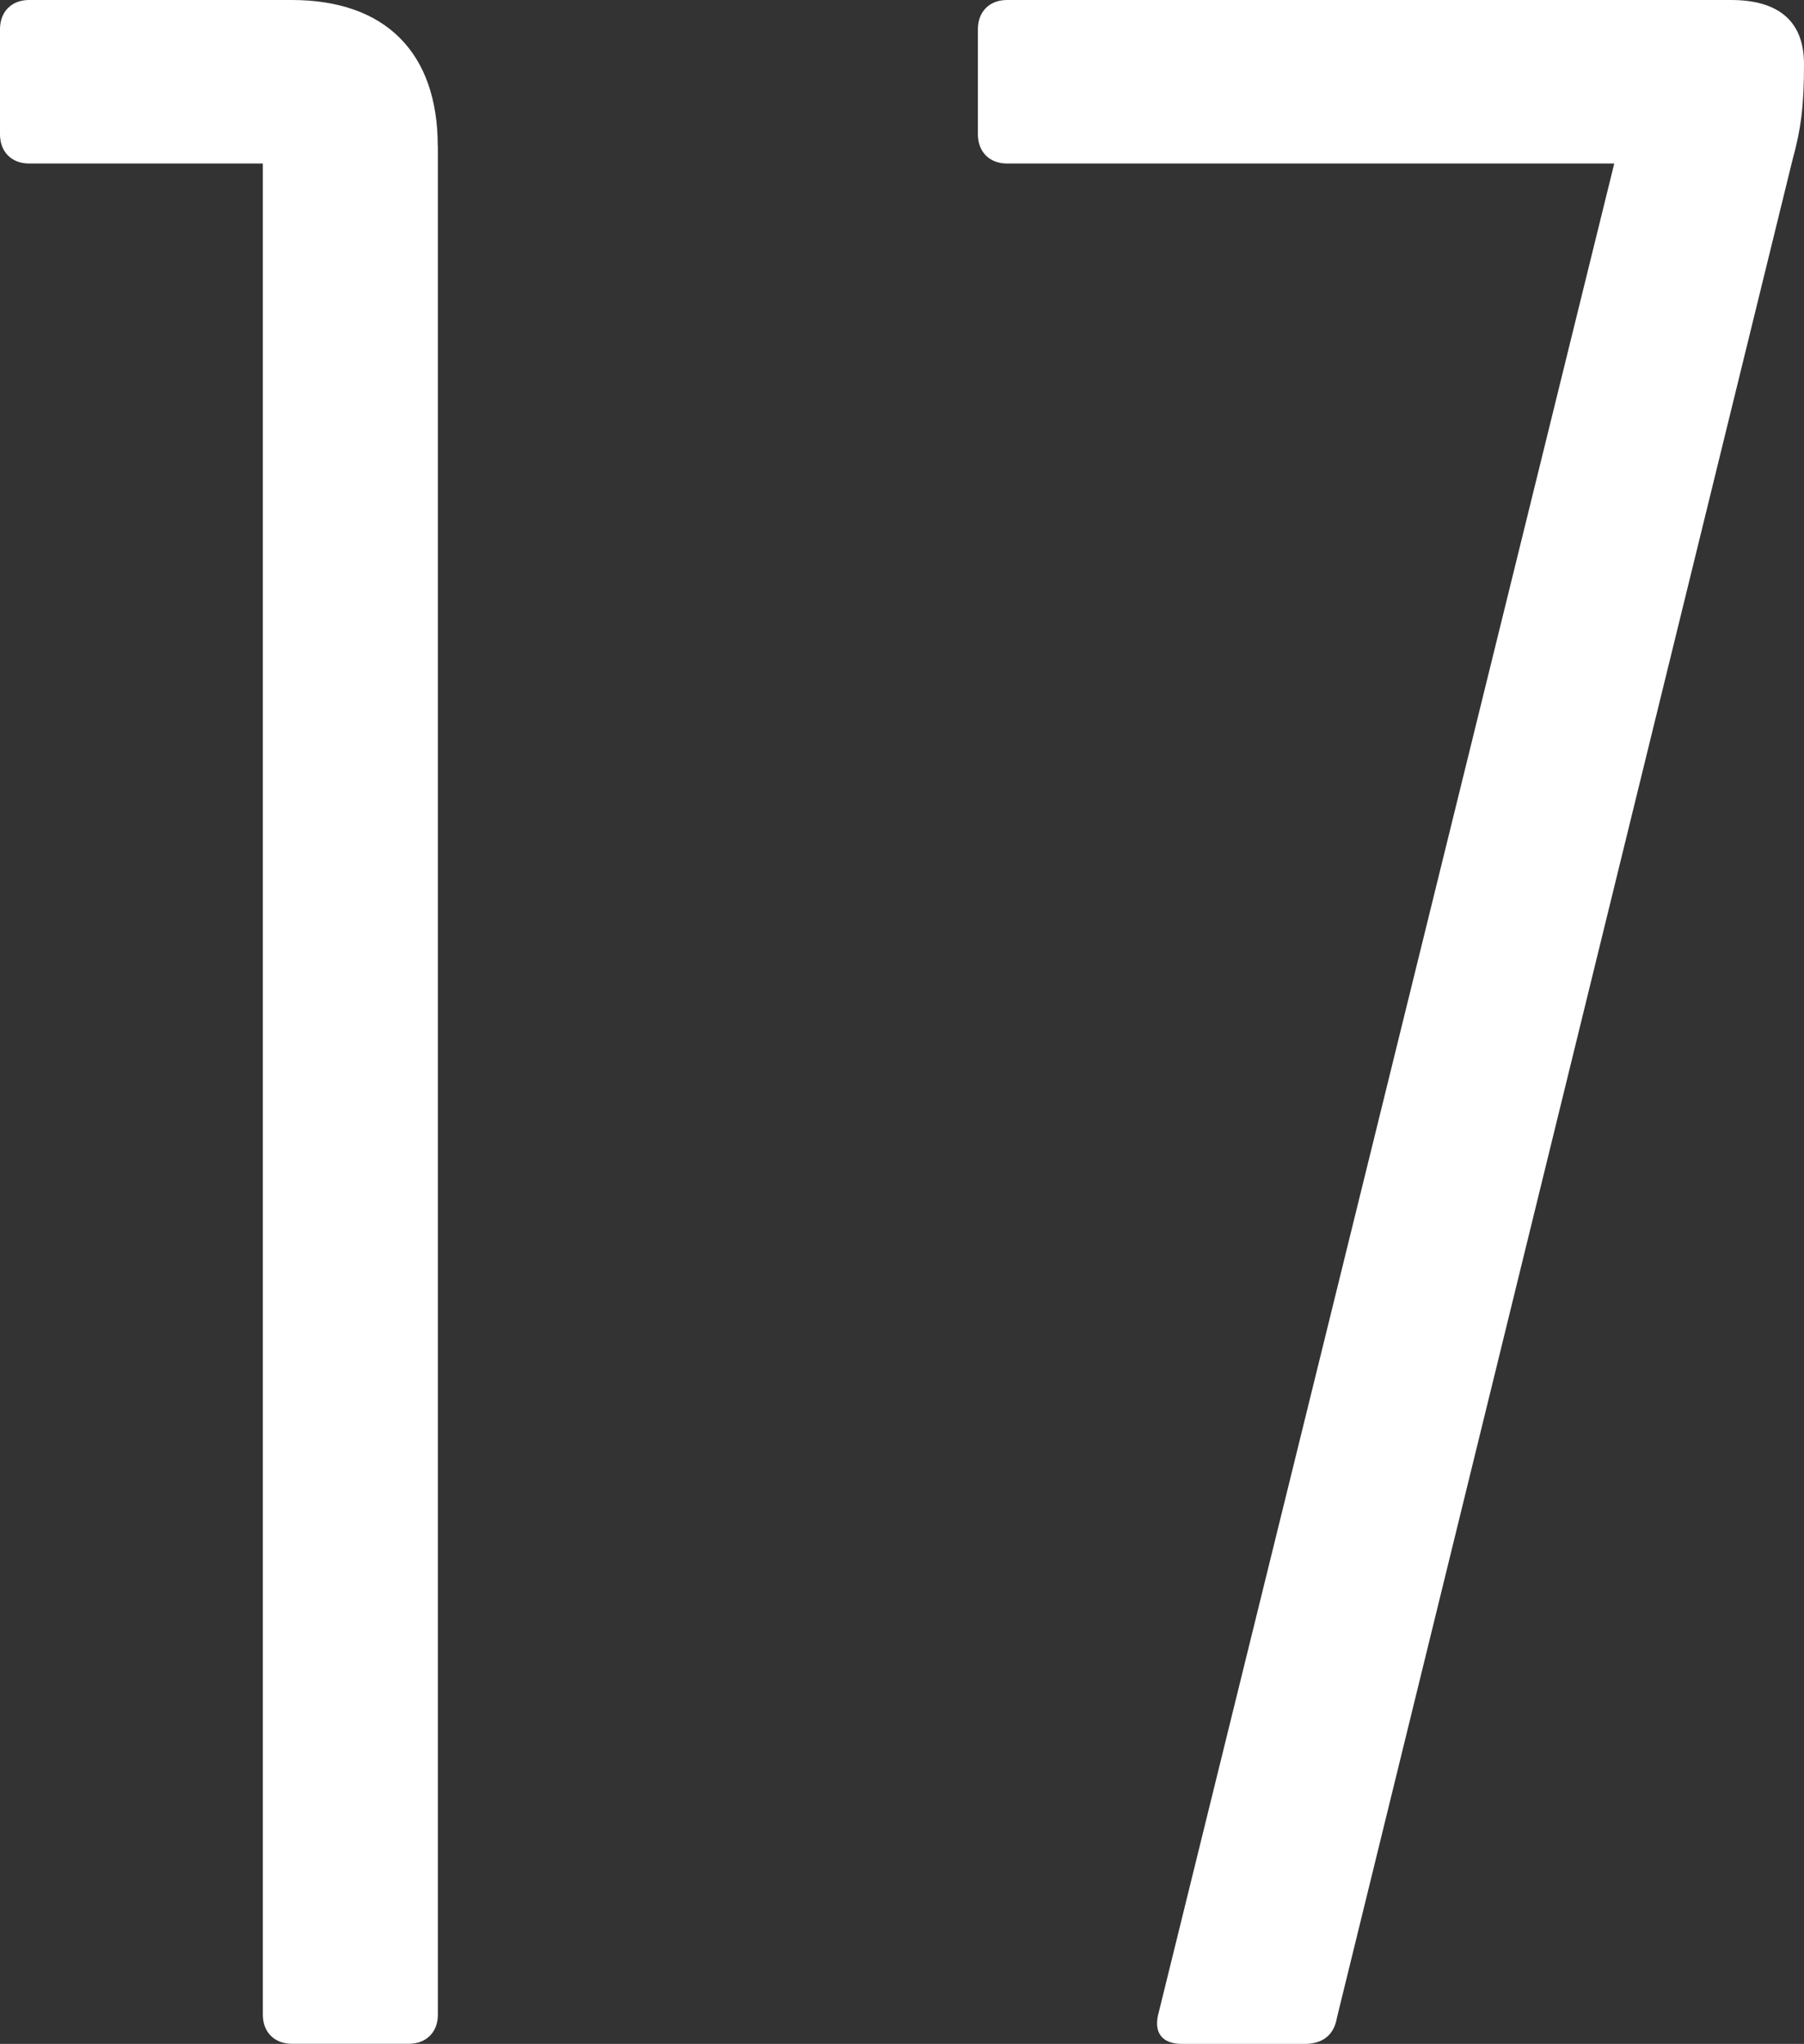
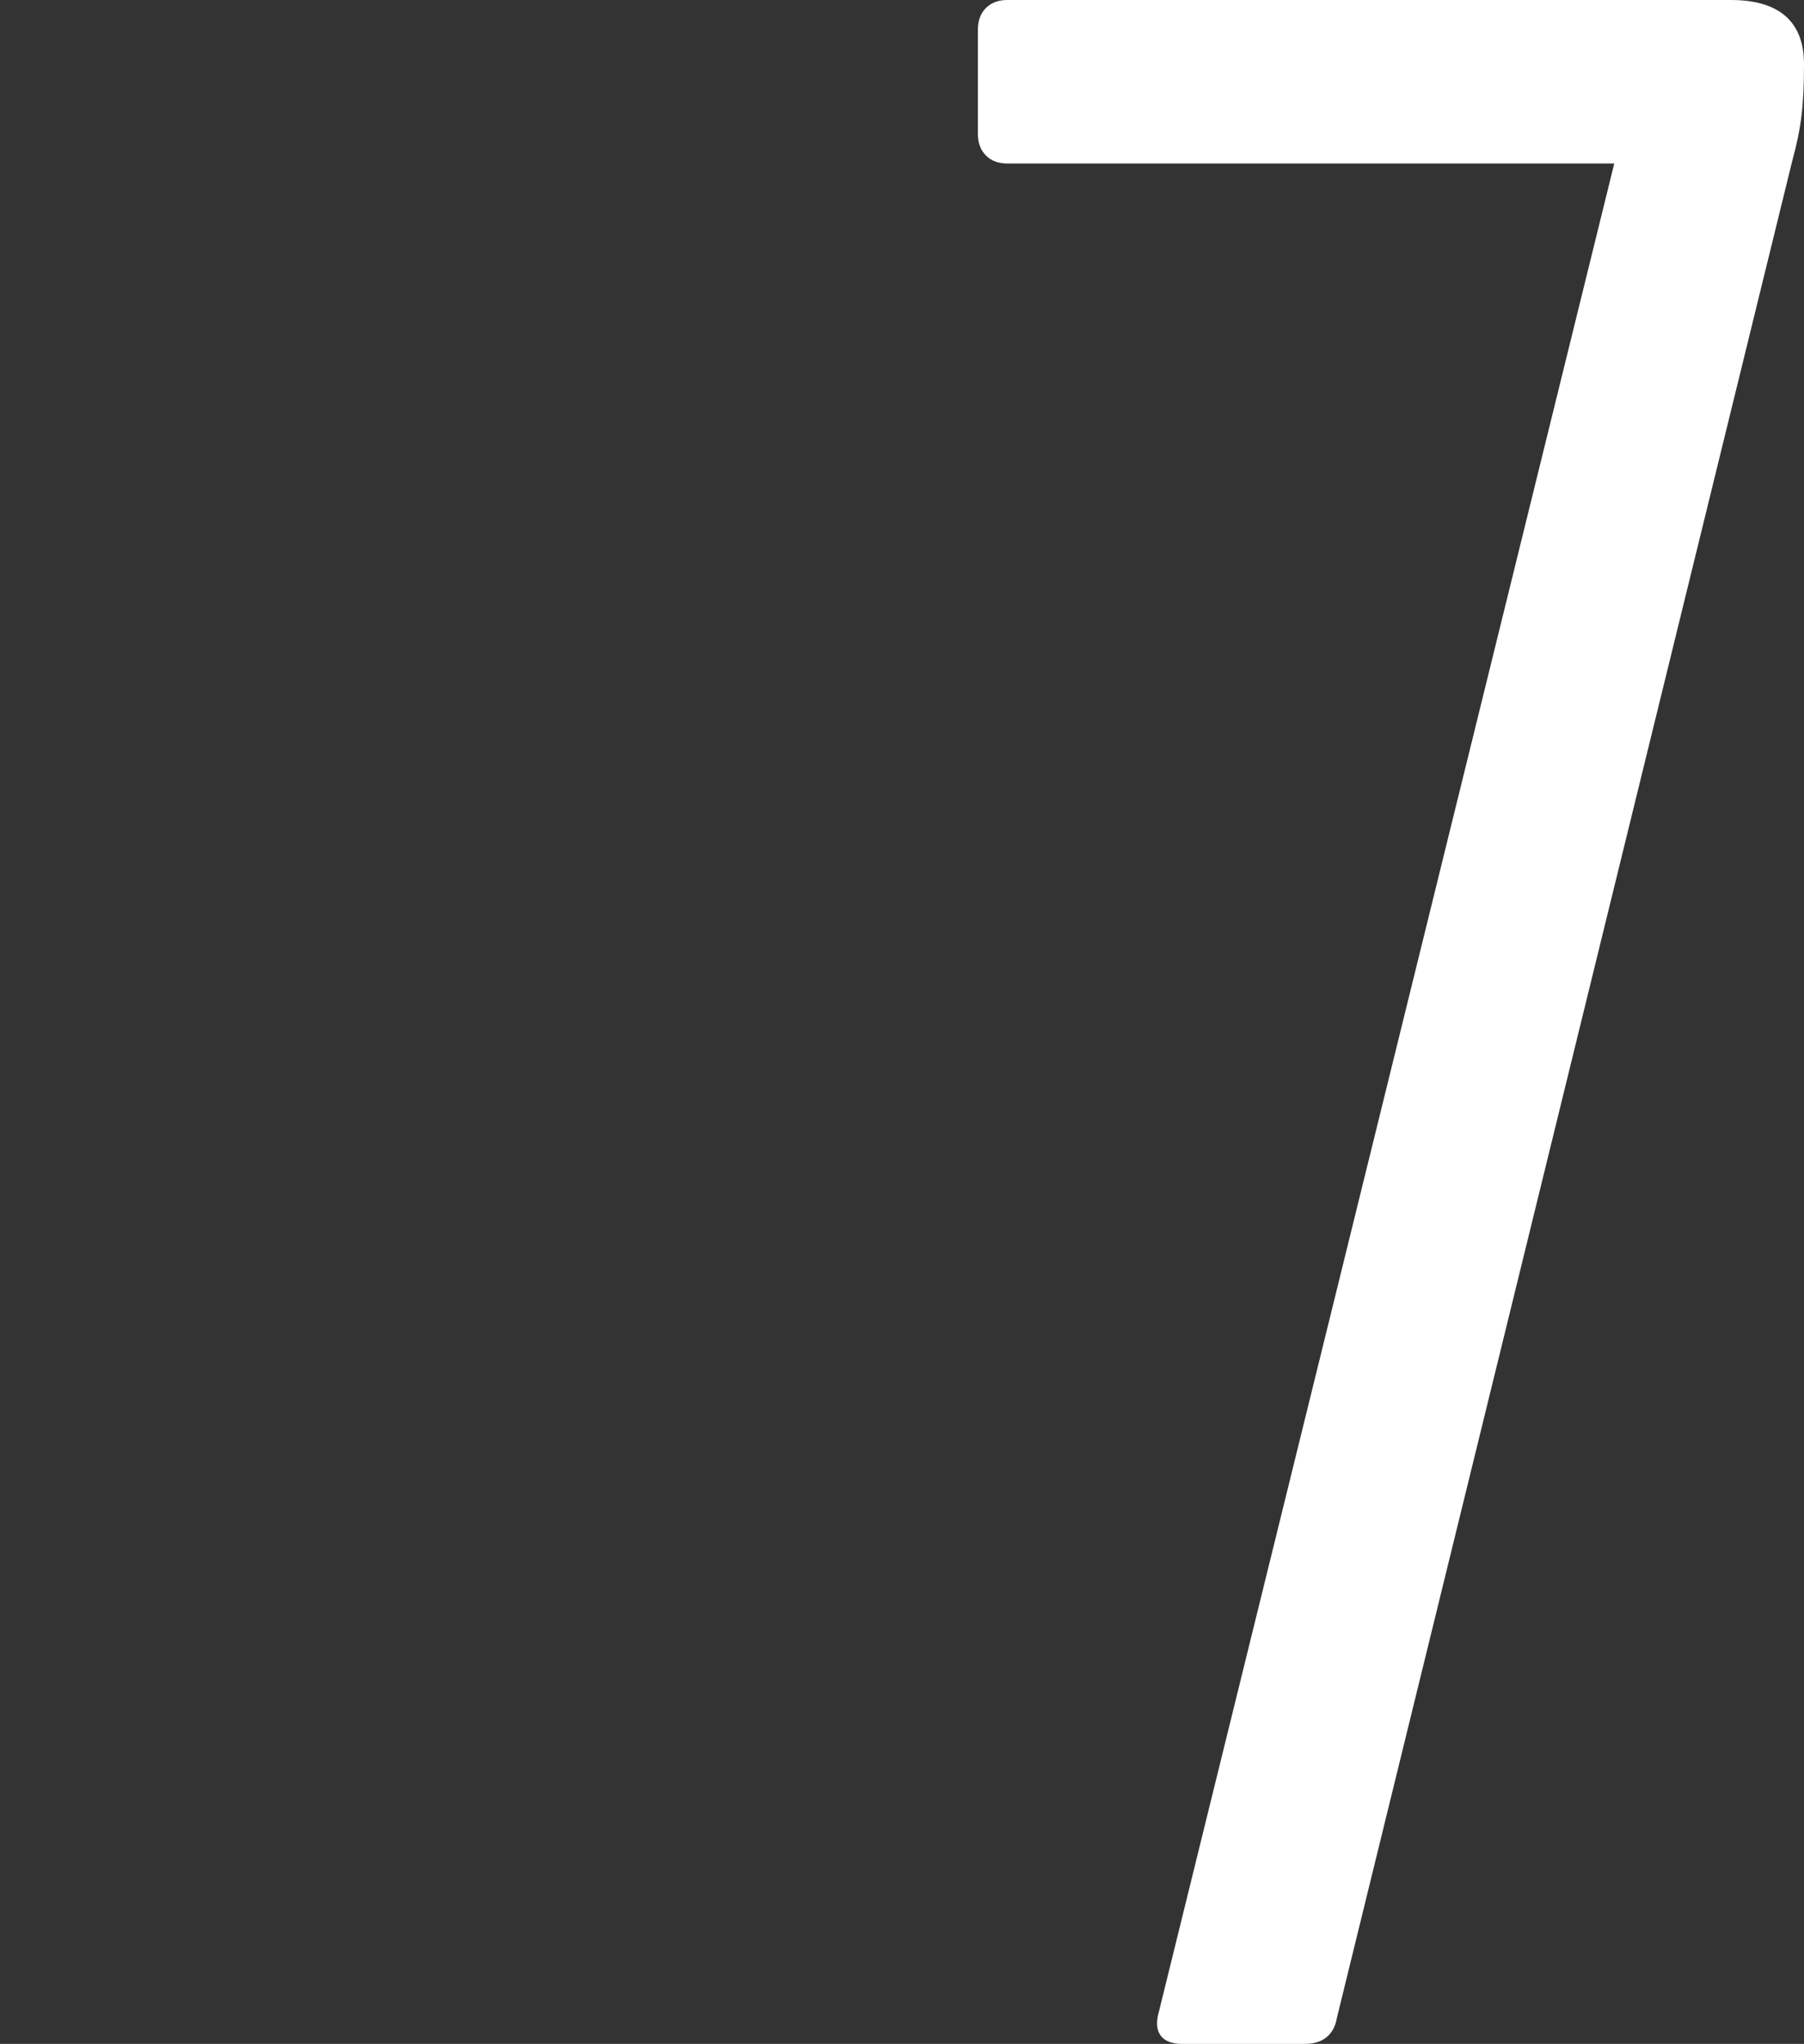
<svg xmlns="http://www.w3.org/2000/svg" id="_レイヤー_2" data-name="レイヤー 2" viewBox="0 0 14.832 16.801">
  <rect x="0" y="0" width="14.832" height="16.801" fill="#333333" stroke="none" />
  <defs>
    <style>
      .cls-1 {
        fill: #fff;
      }
    </style>
  </defs>
  <g id="_アウトライン" data-name="アウトライン">
    <g>
-       <path class="cls-1" d="m3.6,1.2v15.361c0,.144-.096.239-.239.239h-.961c-.144,0-.239-.096-.239-.239V1.344H.239c-.144,0-.239-.096-.239-.24V.24c0-.145.096-.24.239-.24h2.16c.769,0,1.2.432,1.2,1.2Z" />
      <path class="cls-1" d="m8.279,0h5.953c.384,0,.6.168.6.527,0,.337-.023.528-.096.793l-3.744,15.265c-.024.145-.12.216-.265.216h-1.008c-.168,0-.24-.096-.191-.264L13.272,1.344h-4.993c-.144,0-.239-.096-.239-.24V.24c0-.145.096-.24.239-.24Z" />
    </g>
  </g>
</svg>